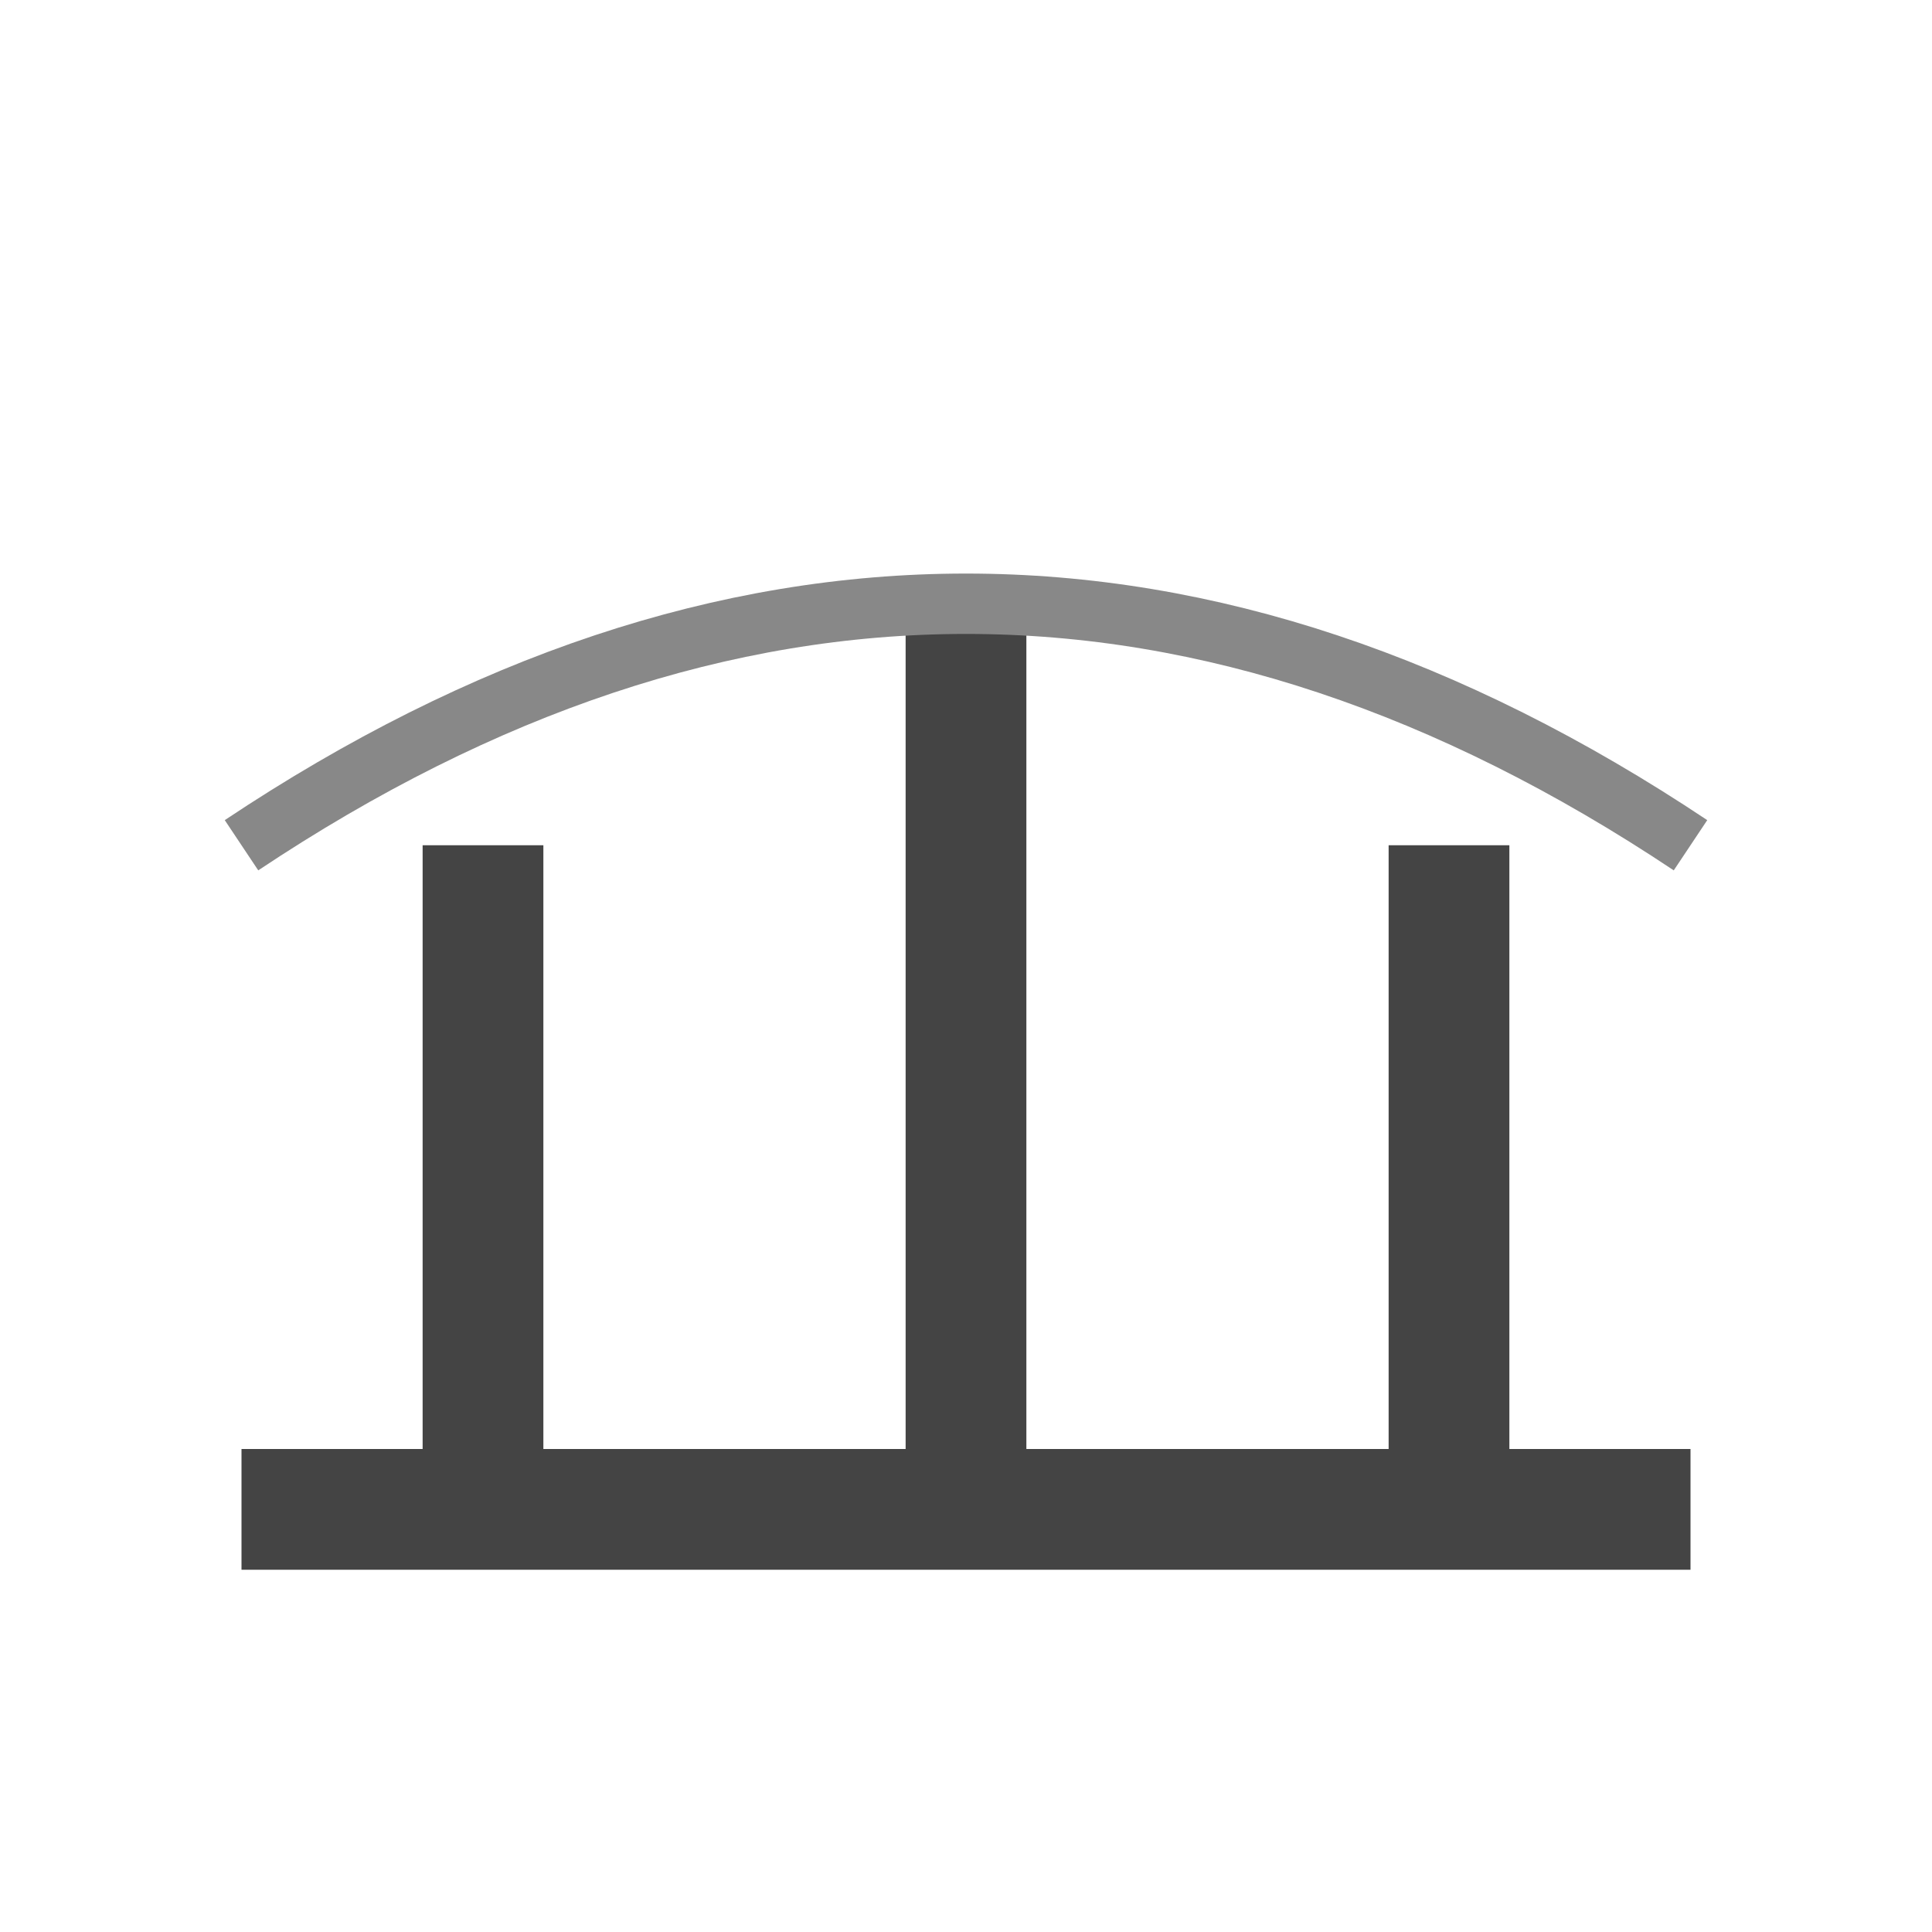
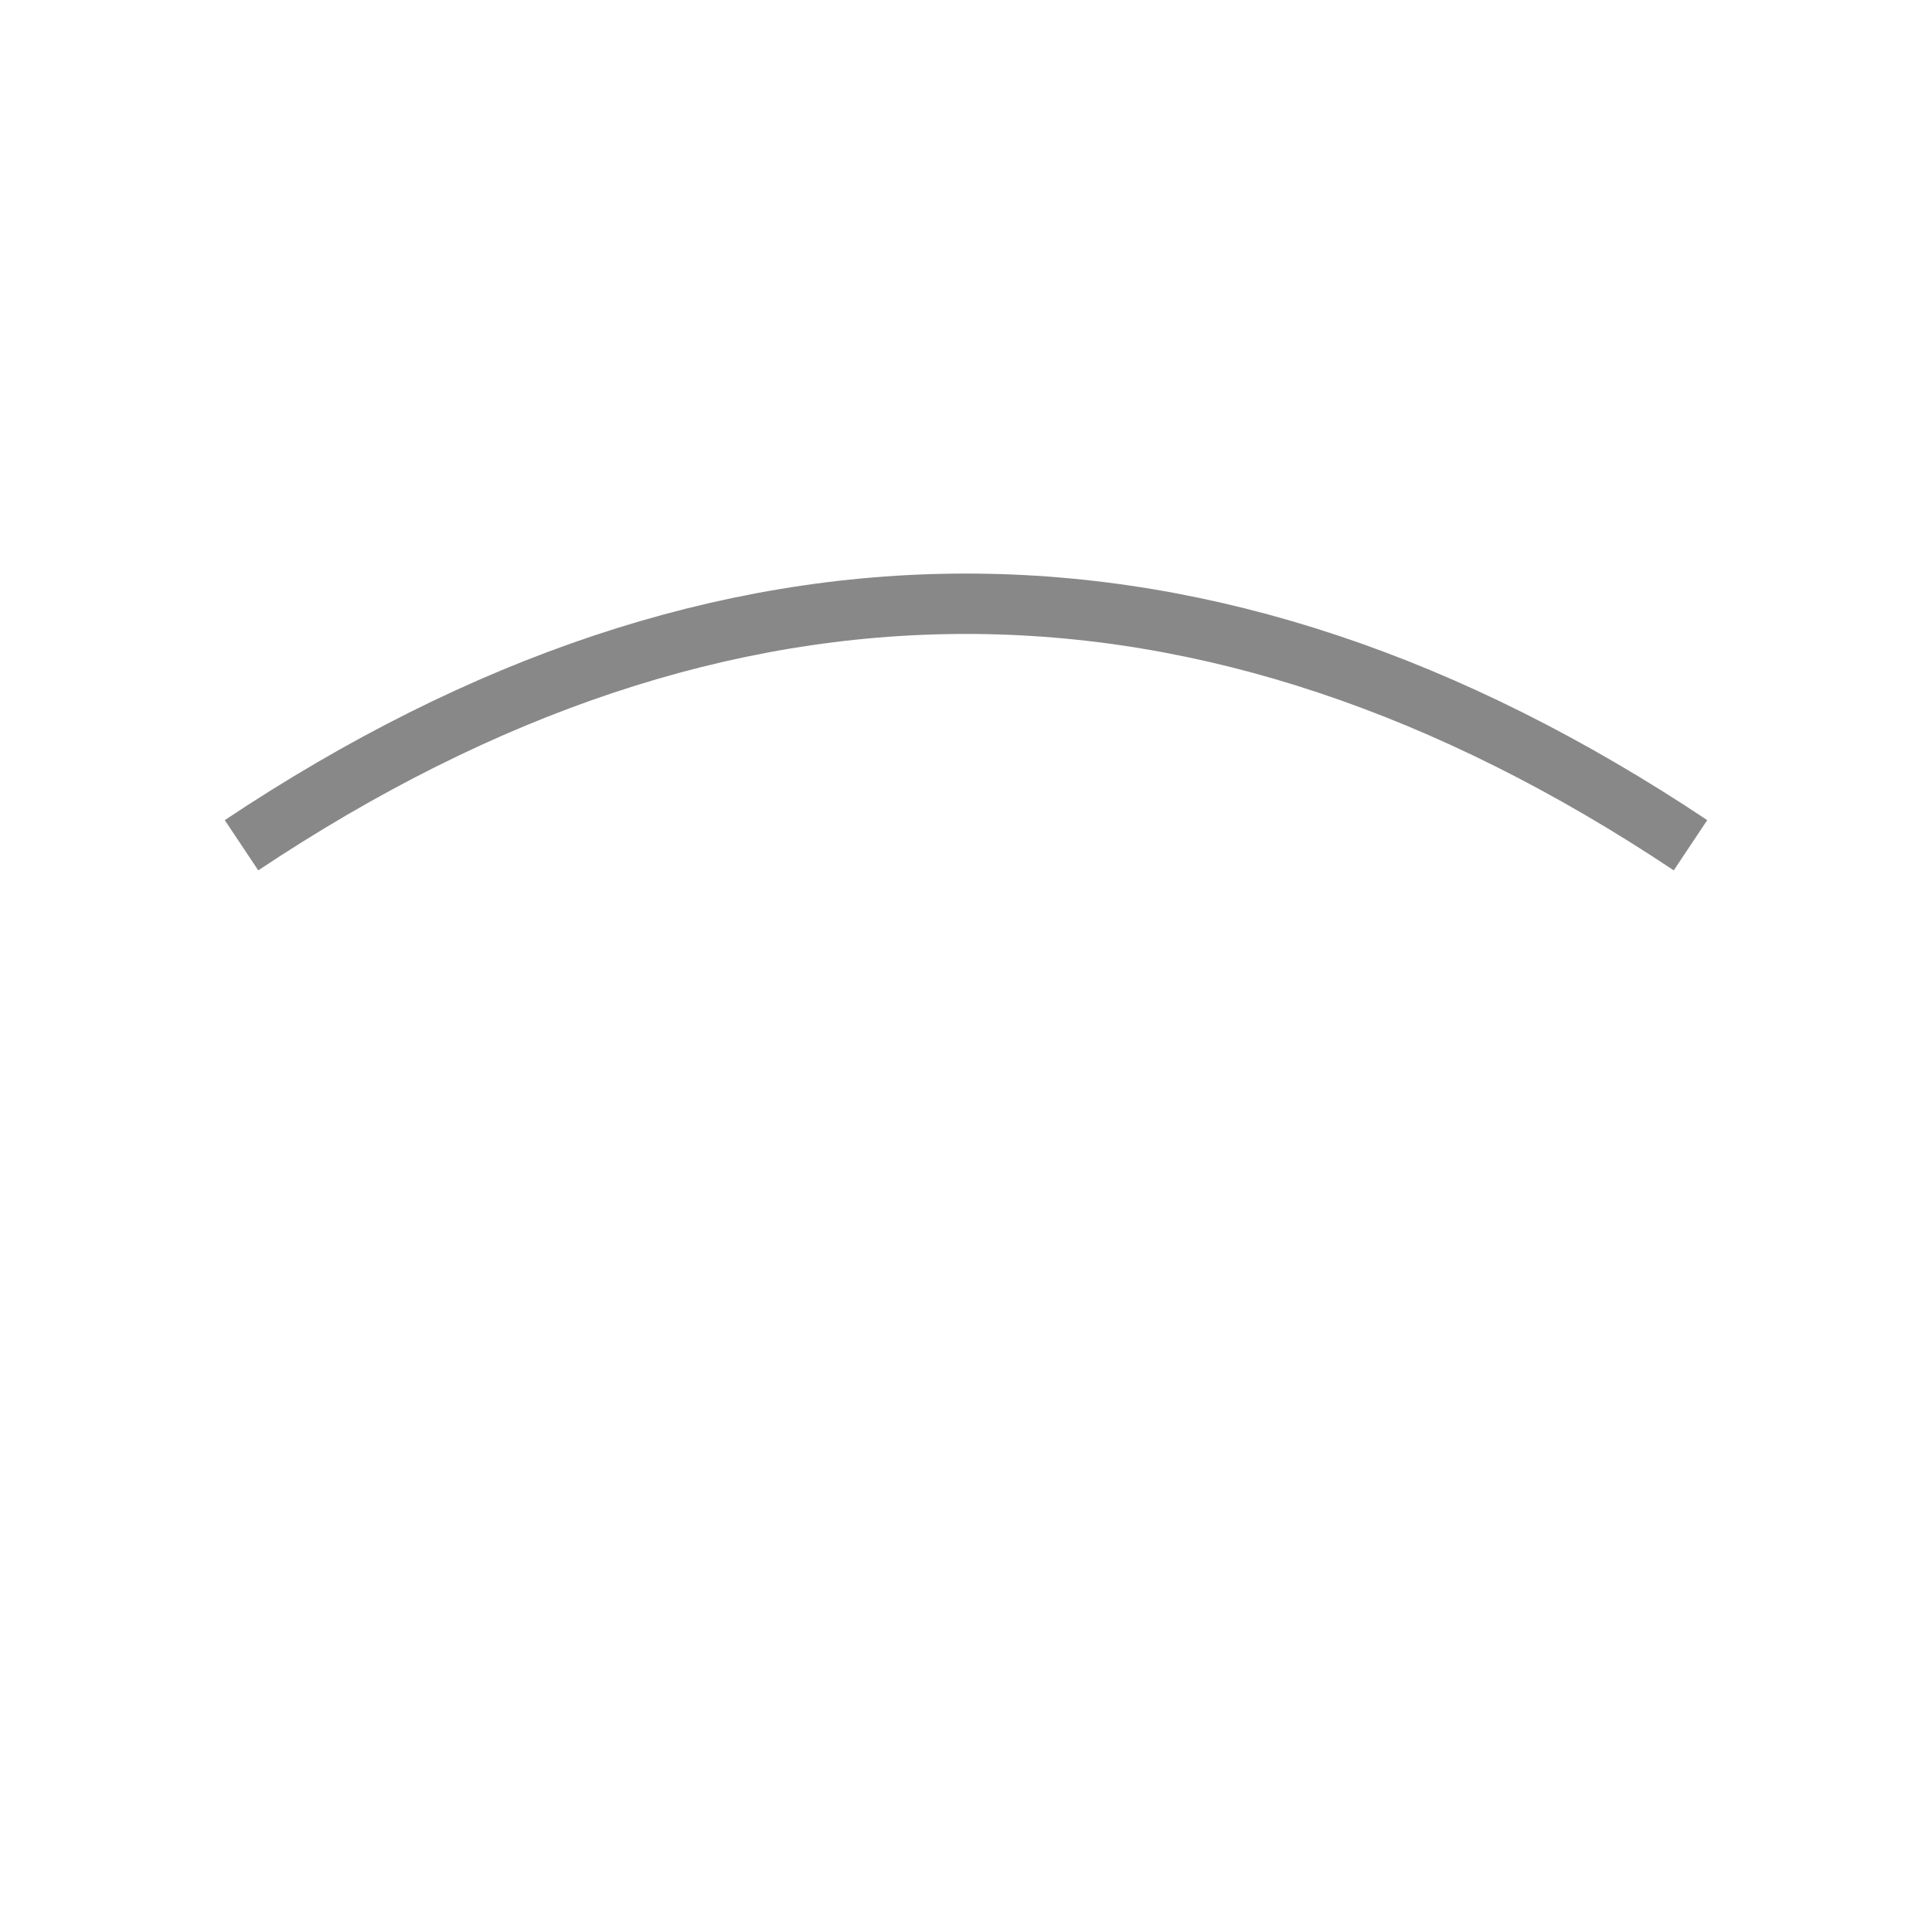
<svg xmlns="http://www.w3.org/2000/svg" viewBox="0 0 64 64">
-   <rect width="64" height="64" fill="#ffffff" />
-   <path d="M8 48h48v4H8z" fill="#444" />
-   <path d="M16 48V28M32 48V20M48 48V28" stroke="#444" stroke-width="4" />
  <path d="M8 28 Q32 12 56 28" fill="none" stroke="#888" stroke-width="2" />
</svg>